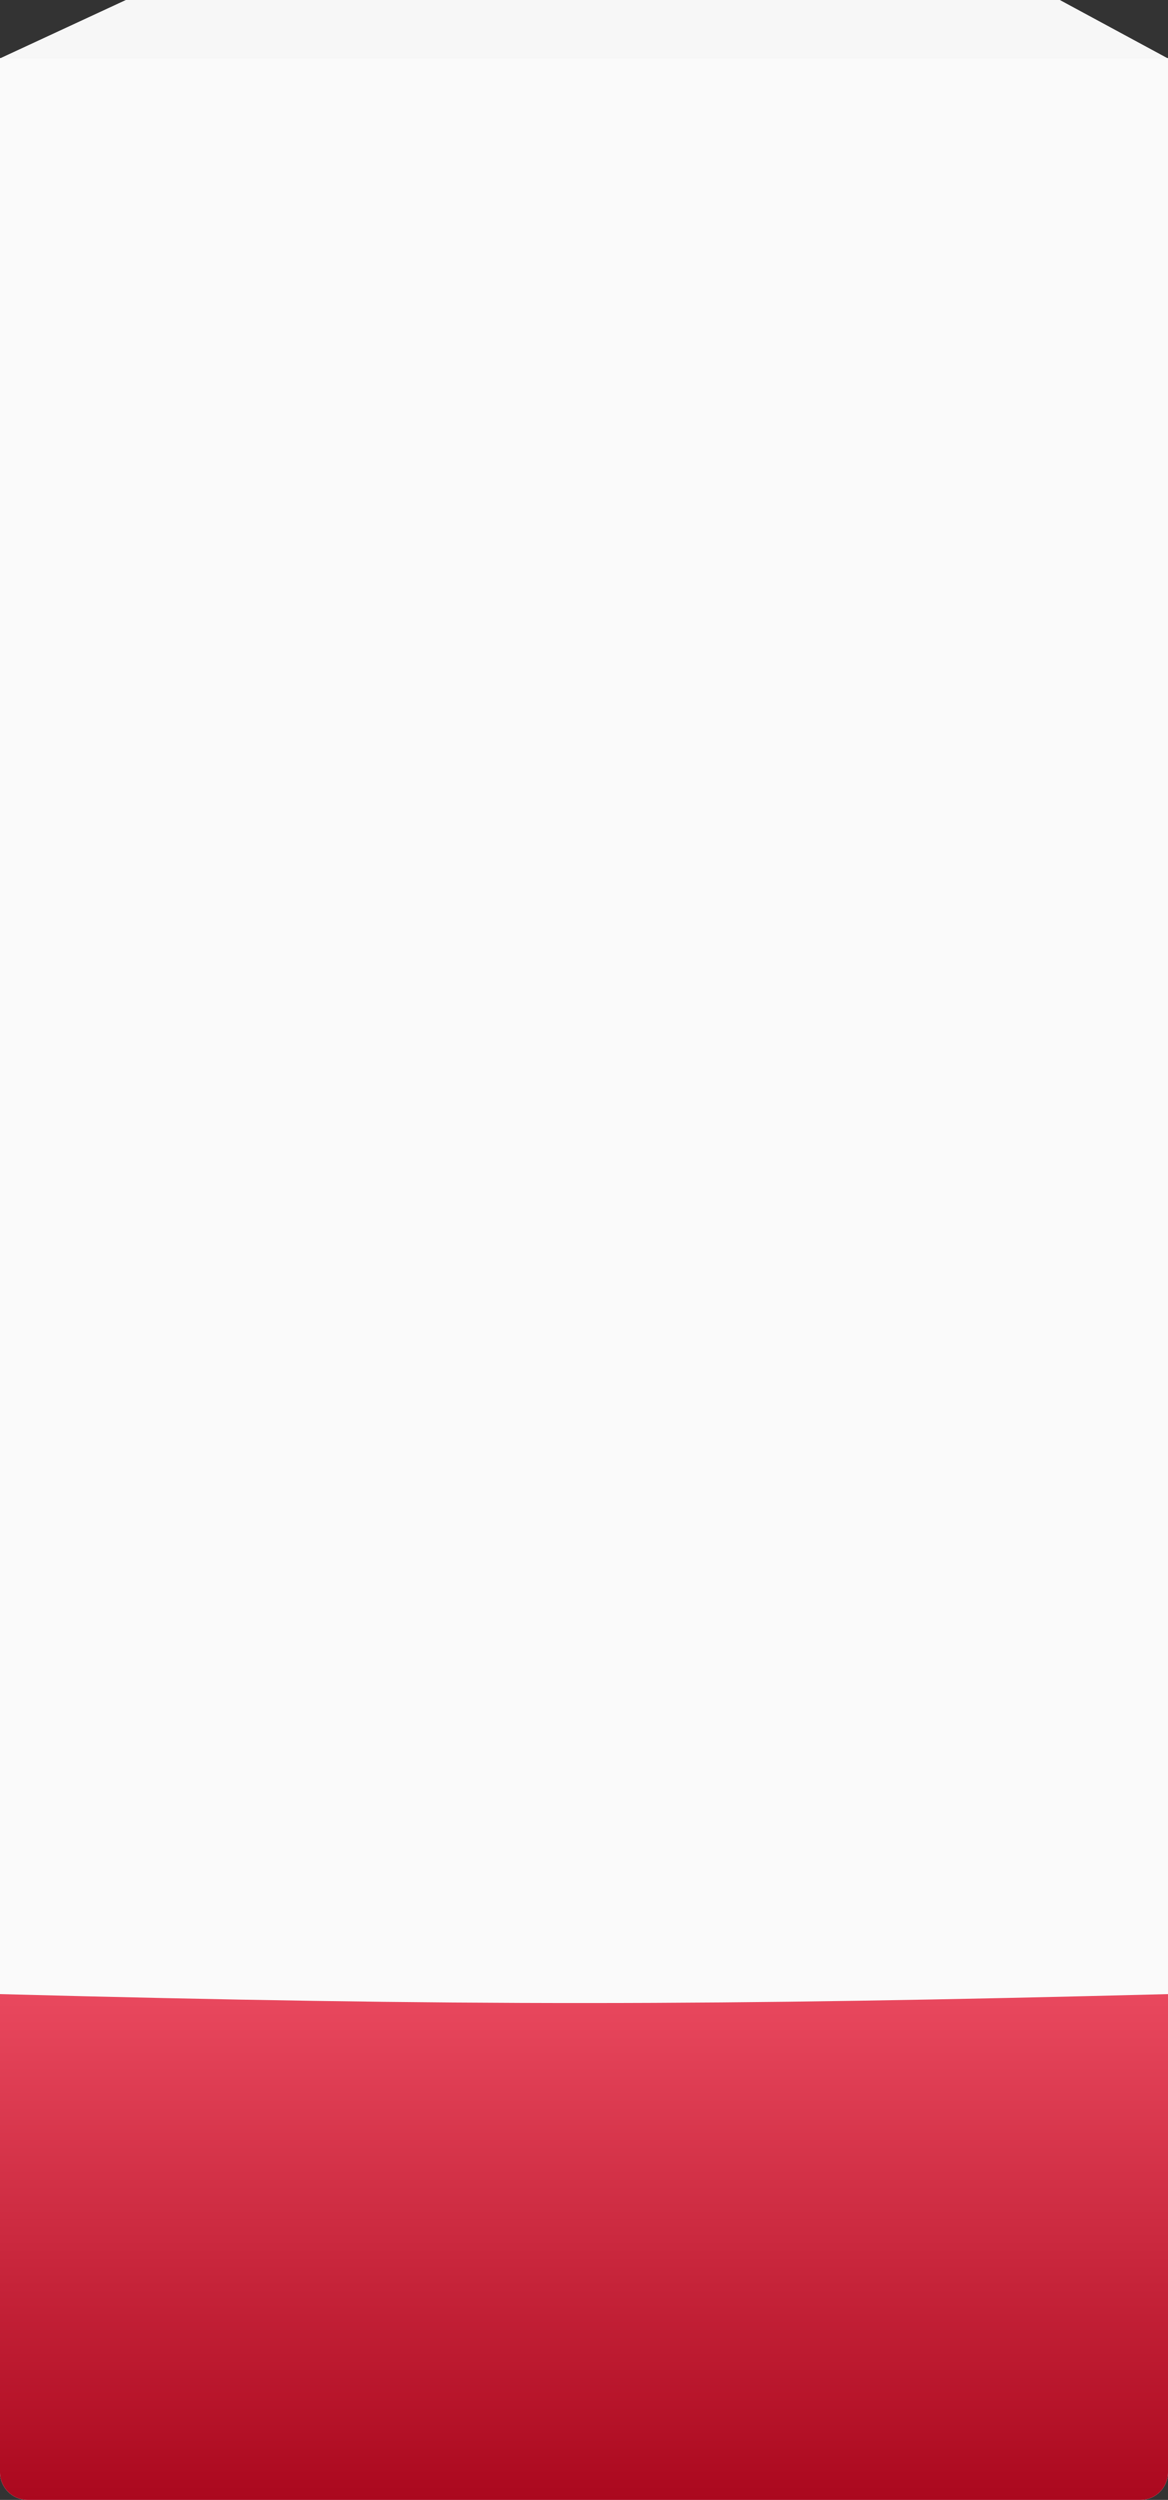
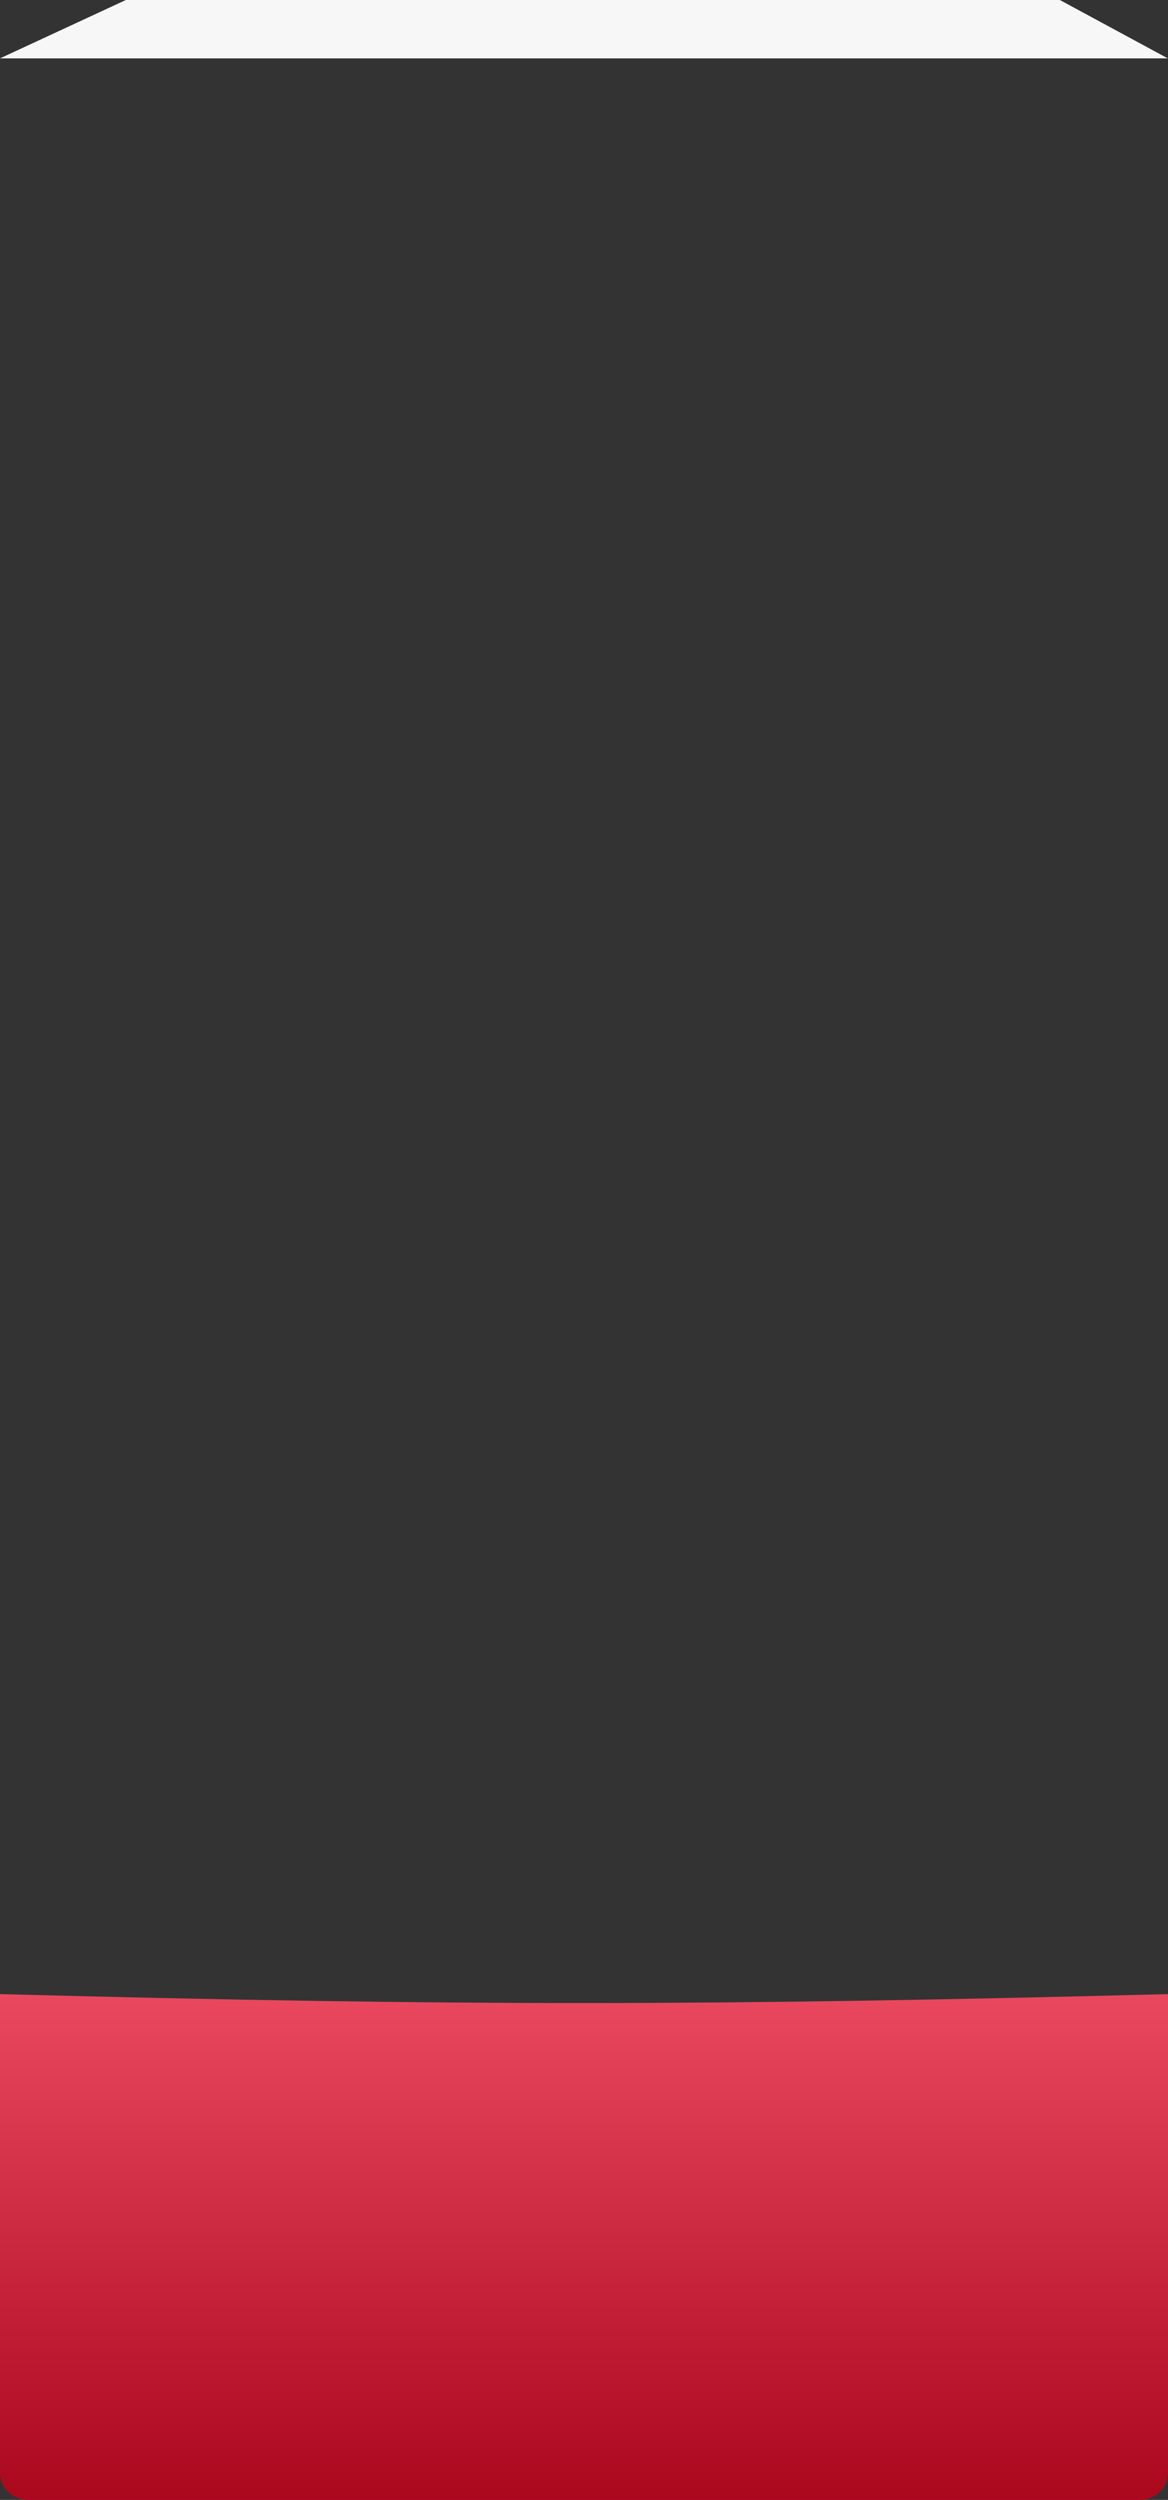
<svg xmlns="http://www.w3.org/2000/svg" width="483" height="1033" viewBox="0 0 483 1033" fill="none">
  <rect x="0" y="0" width="483" height="1033" fill="#333333" stroke="none" />
  <path d="M52.04 0H438.278L482.93 24.124H0L52.04 0Z" fill="#F7F7F7" />
-   <path d="M0 24H483V1021.62C483 1027.9 477.903 1033 471.616 1033H11.384C5.097 1033 0 1027.9 0 1021.62V24Z" fill="#FAFAFA" />
  <path d="M0 824C190.565 829.013 295.748 828.82 483 824V1021.62C483 1027.9 477.903 1033 471.616 1033H11.384C5.097 1033 0 1027.9 0 1021.62V824Z" fill="url(#paint0_linear_273_746)" />
  <defs>
    <linearGradient id="paint0_linear_273_746" x1="241.5" y1="824" x2="241.5" y2="1033" gradientUnits="userSpaceOnUse">
      <stop stop-color="#E9485E" />
      <stop offset="1" stop-color="#AB081E" />
    </linearGradient>
  </defs>
</svg>